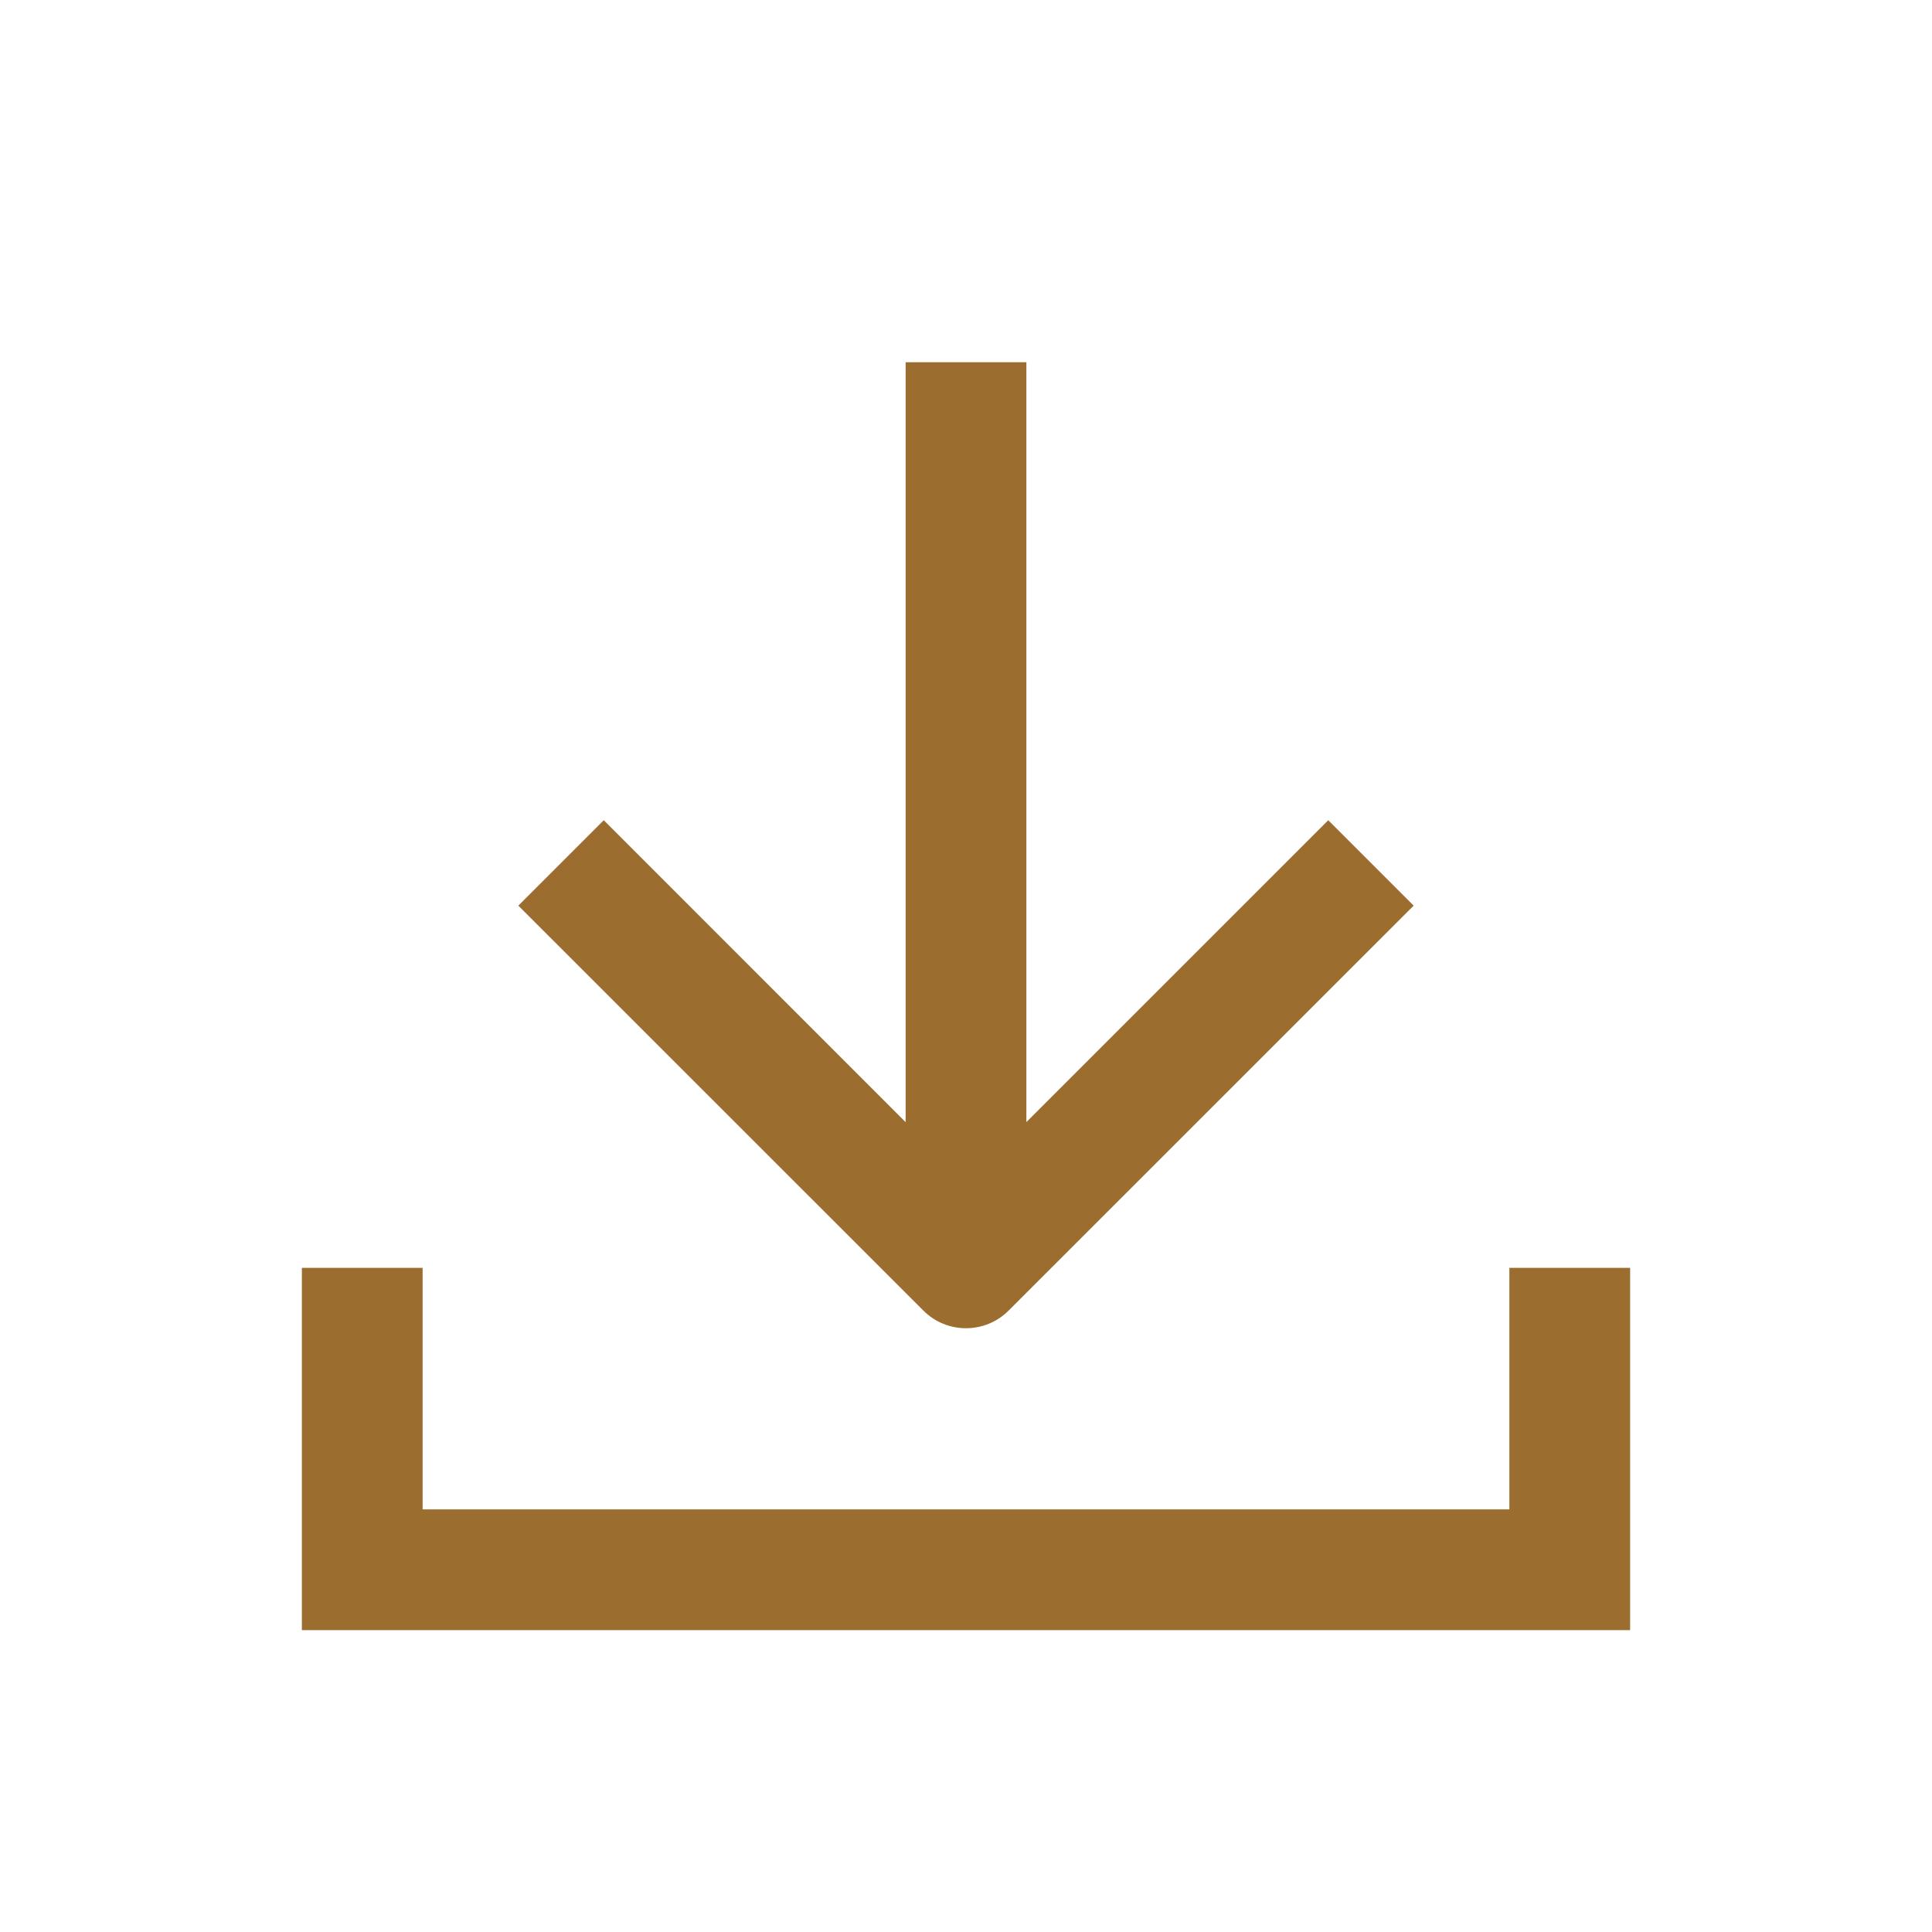
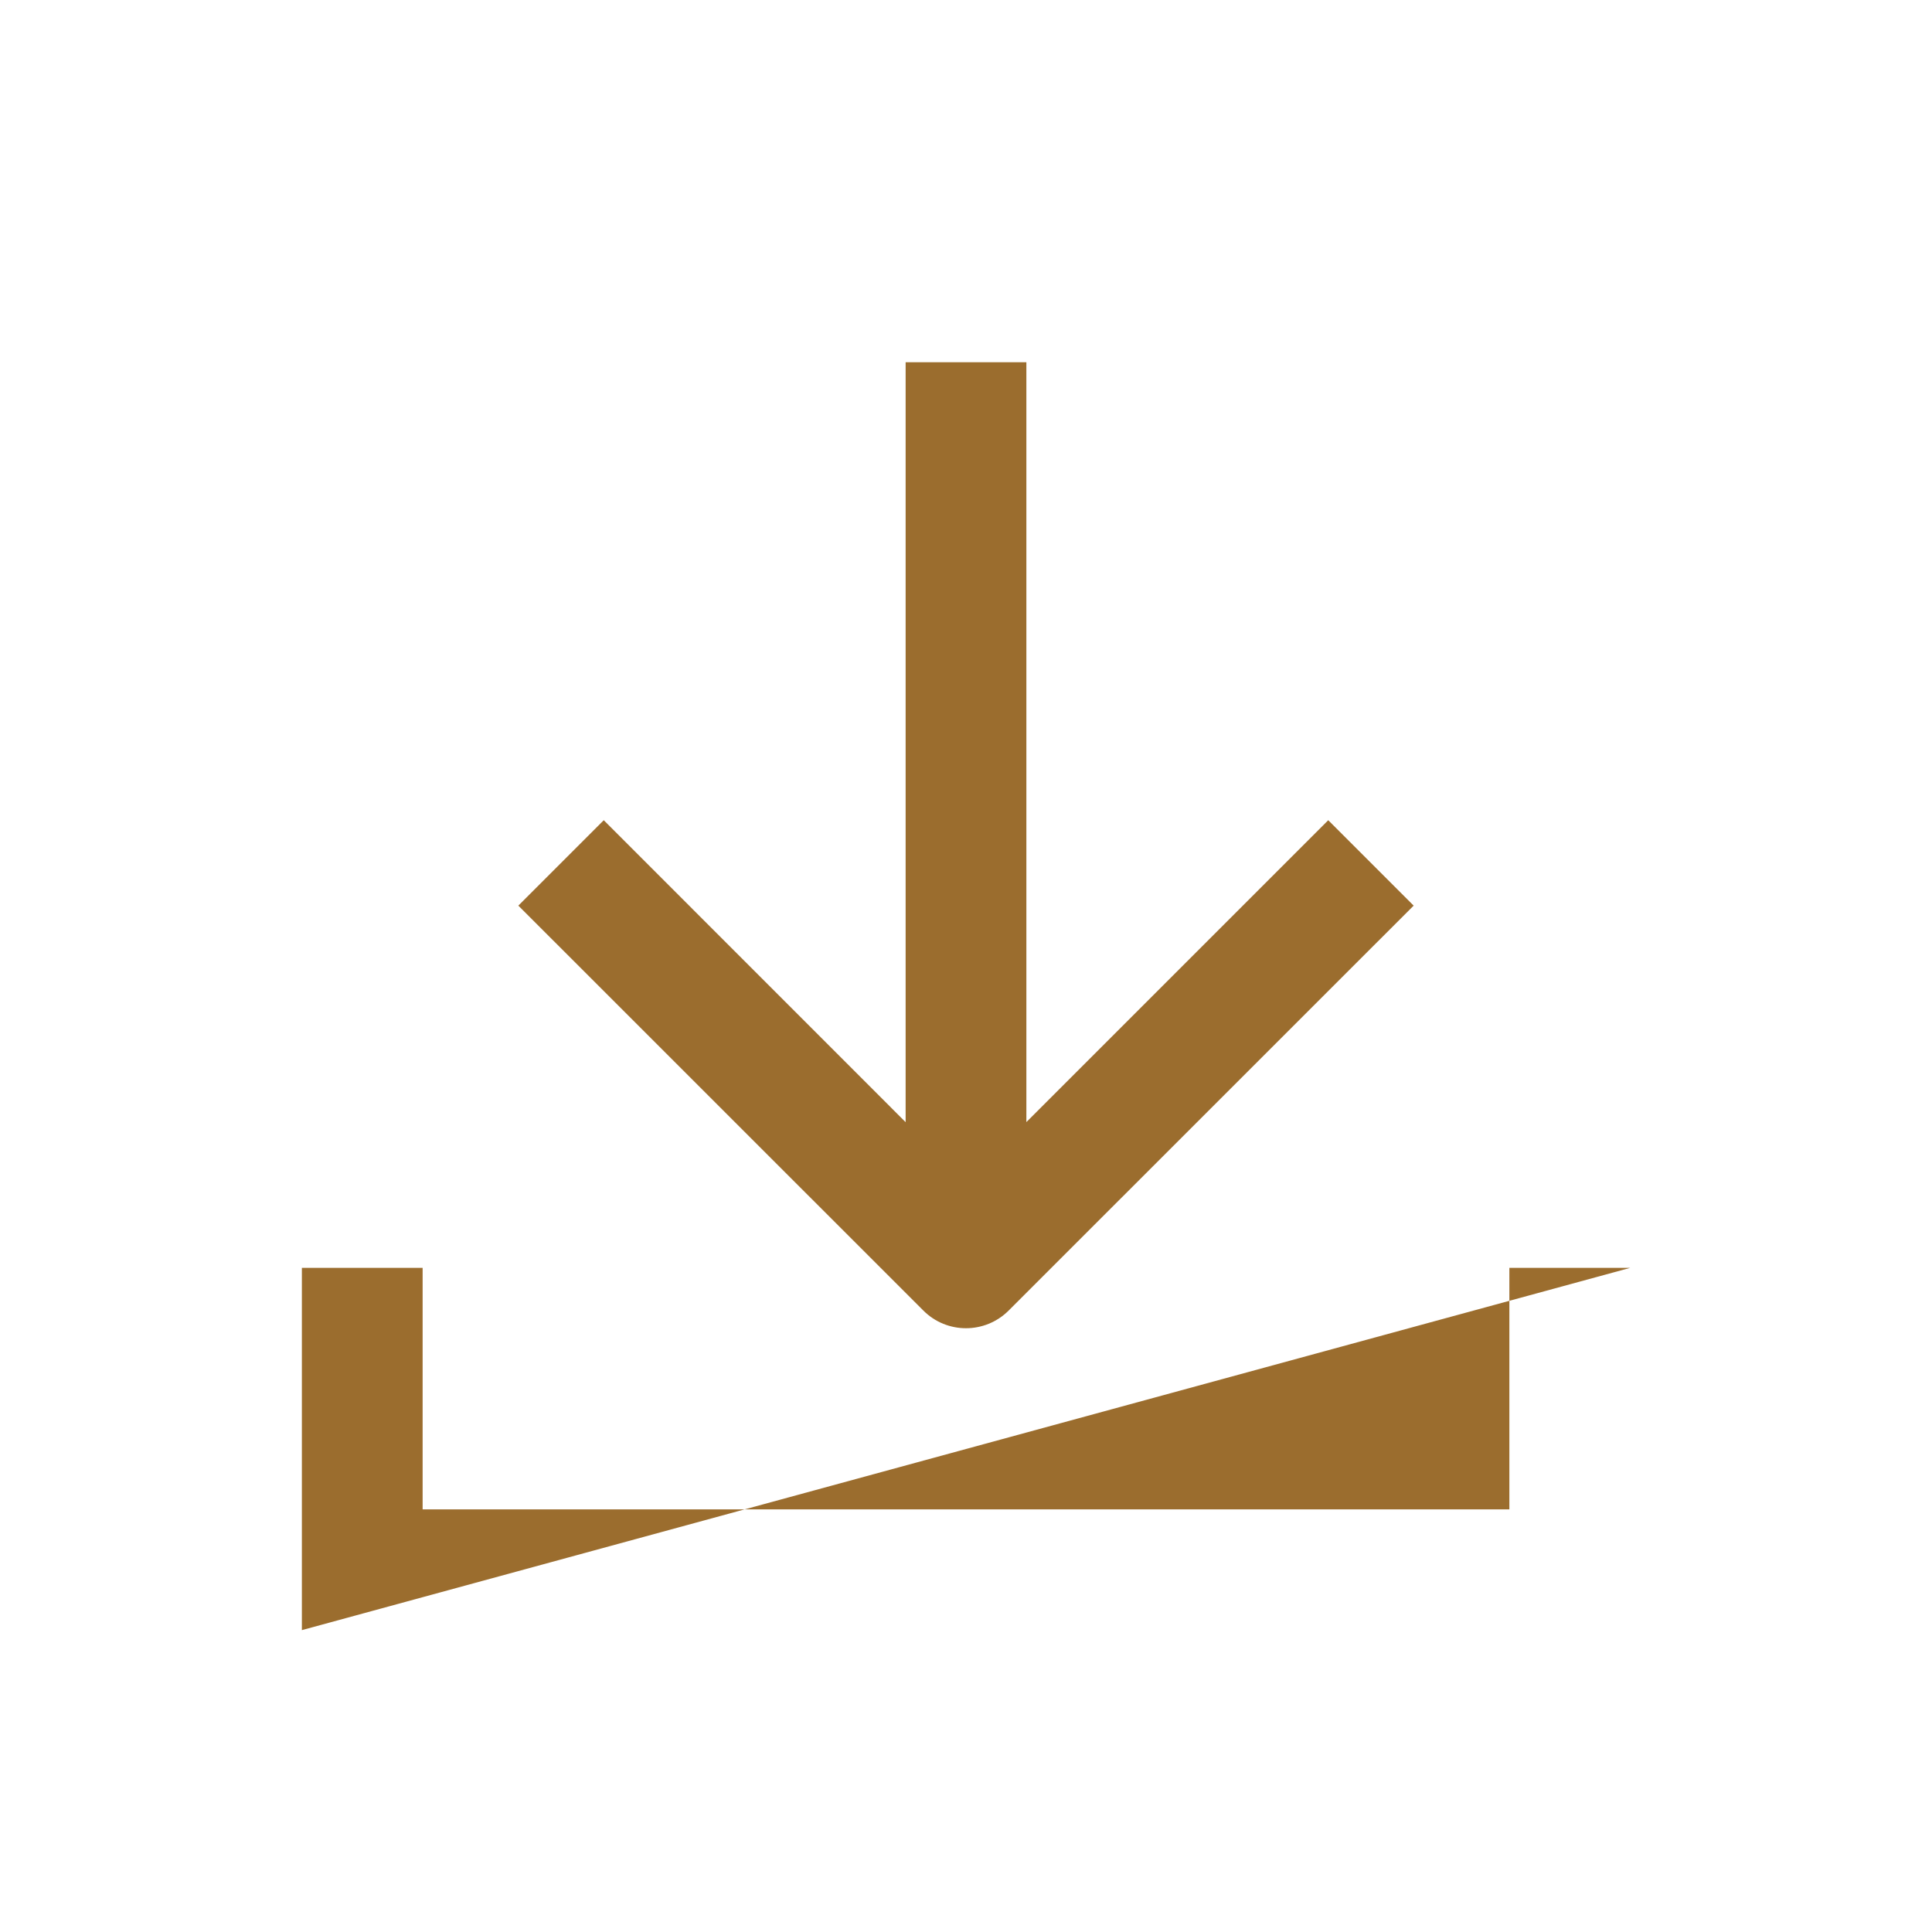
<svg xmlns="http://www.w3.org/2000/svg" width="24" height="24" viewBox="0 0 24 24" fill="none">
-   <path fill-rule="evenodd" clip-rule="evenodd" d="M5.25 15.75L3.75 15.75L3.75 20.25L20.25 20.25L20.25 15.75L18.75 15.75L18.75 18.75L5.25 18.75L5.25 15.75ZM17.561 11.25L12.53 16.28C12.237 16.573 11.762 16.573 11.47 16.28L6.439 11.25L7.5 10.189L11.25 13.94L11.25 4.5L12.75 4.5L12.75 13.939L16.5 10.189L17.561 11.25Z" fill="#9B6D2E" />
+   <path fill-rule="evenodd" clip-rule="evenodd" d="M5.25 15.75L3.75 15.75L3.75 20.25L20.25 15.75L18.75 15.75L18.75 18.75L5.25 18.75L5.25 15.75ZM17.561 11.25L12.53 16.28C12.237 16.573 11.762 16.573 11.47 16.28L6.439 11.25L7.5 10.189L11.25 13.94L11.25 4.5L12.75 4.5L12.75 13.939L16.5 10.189L17.561 11.25Z" fill="#9B6D2E" />
</svg>